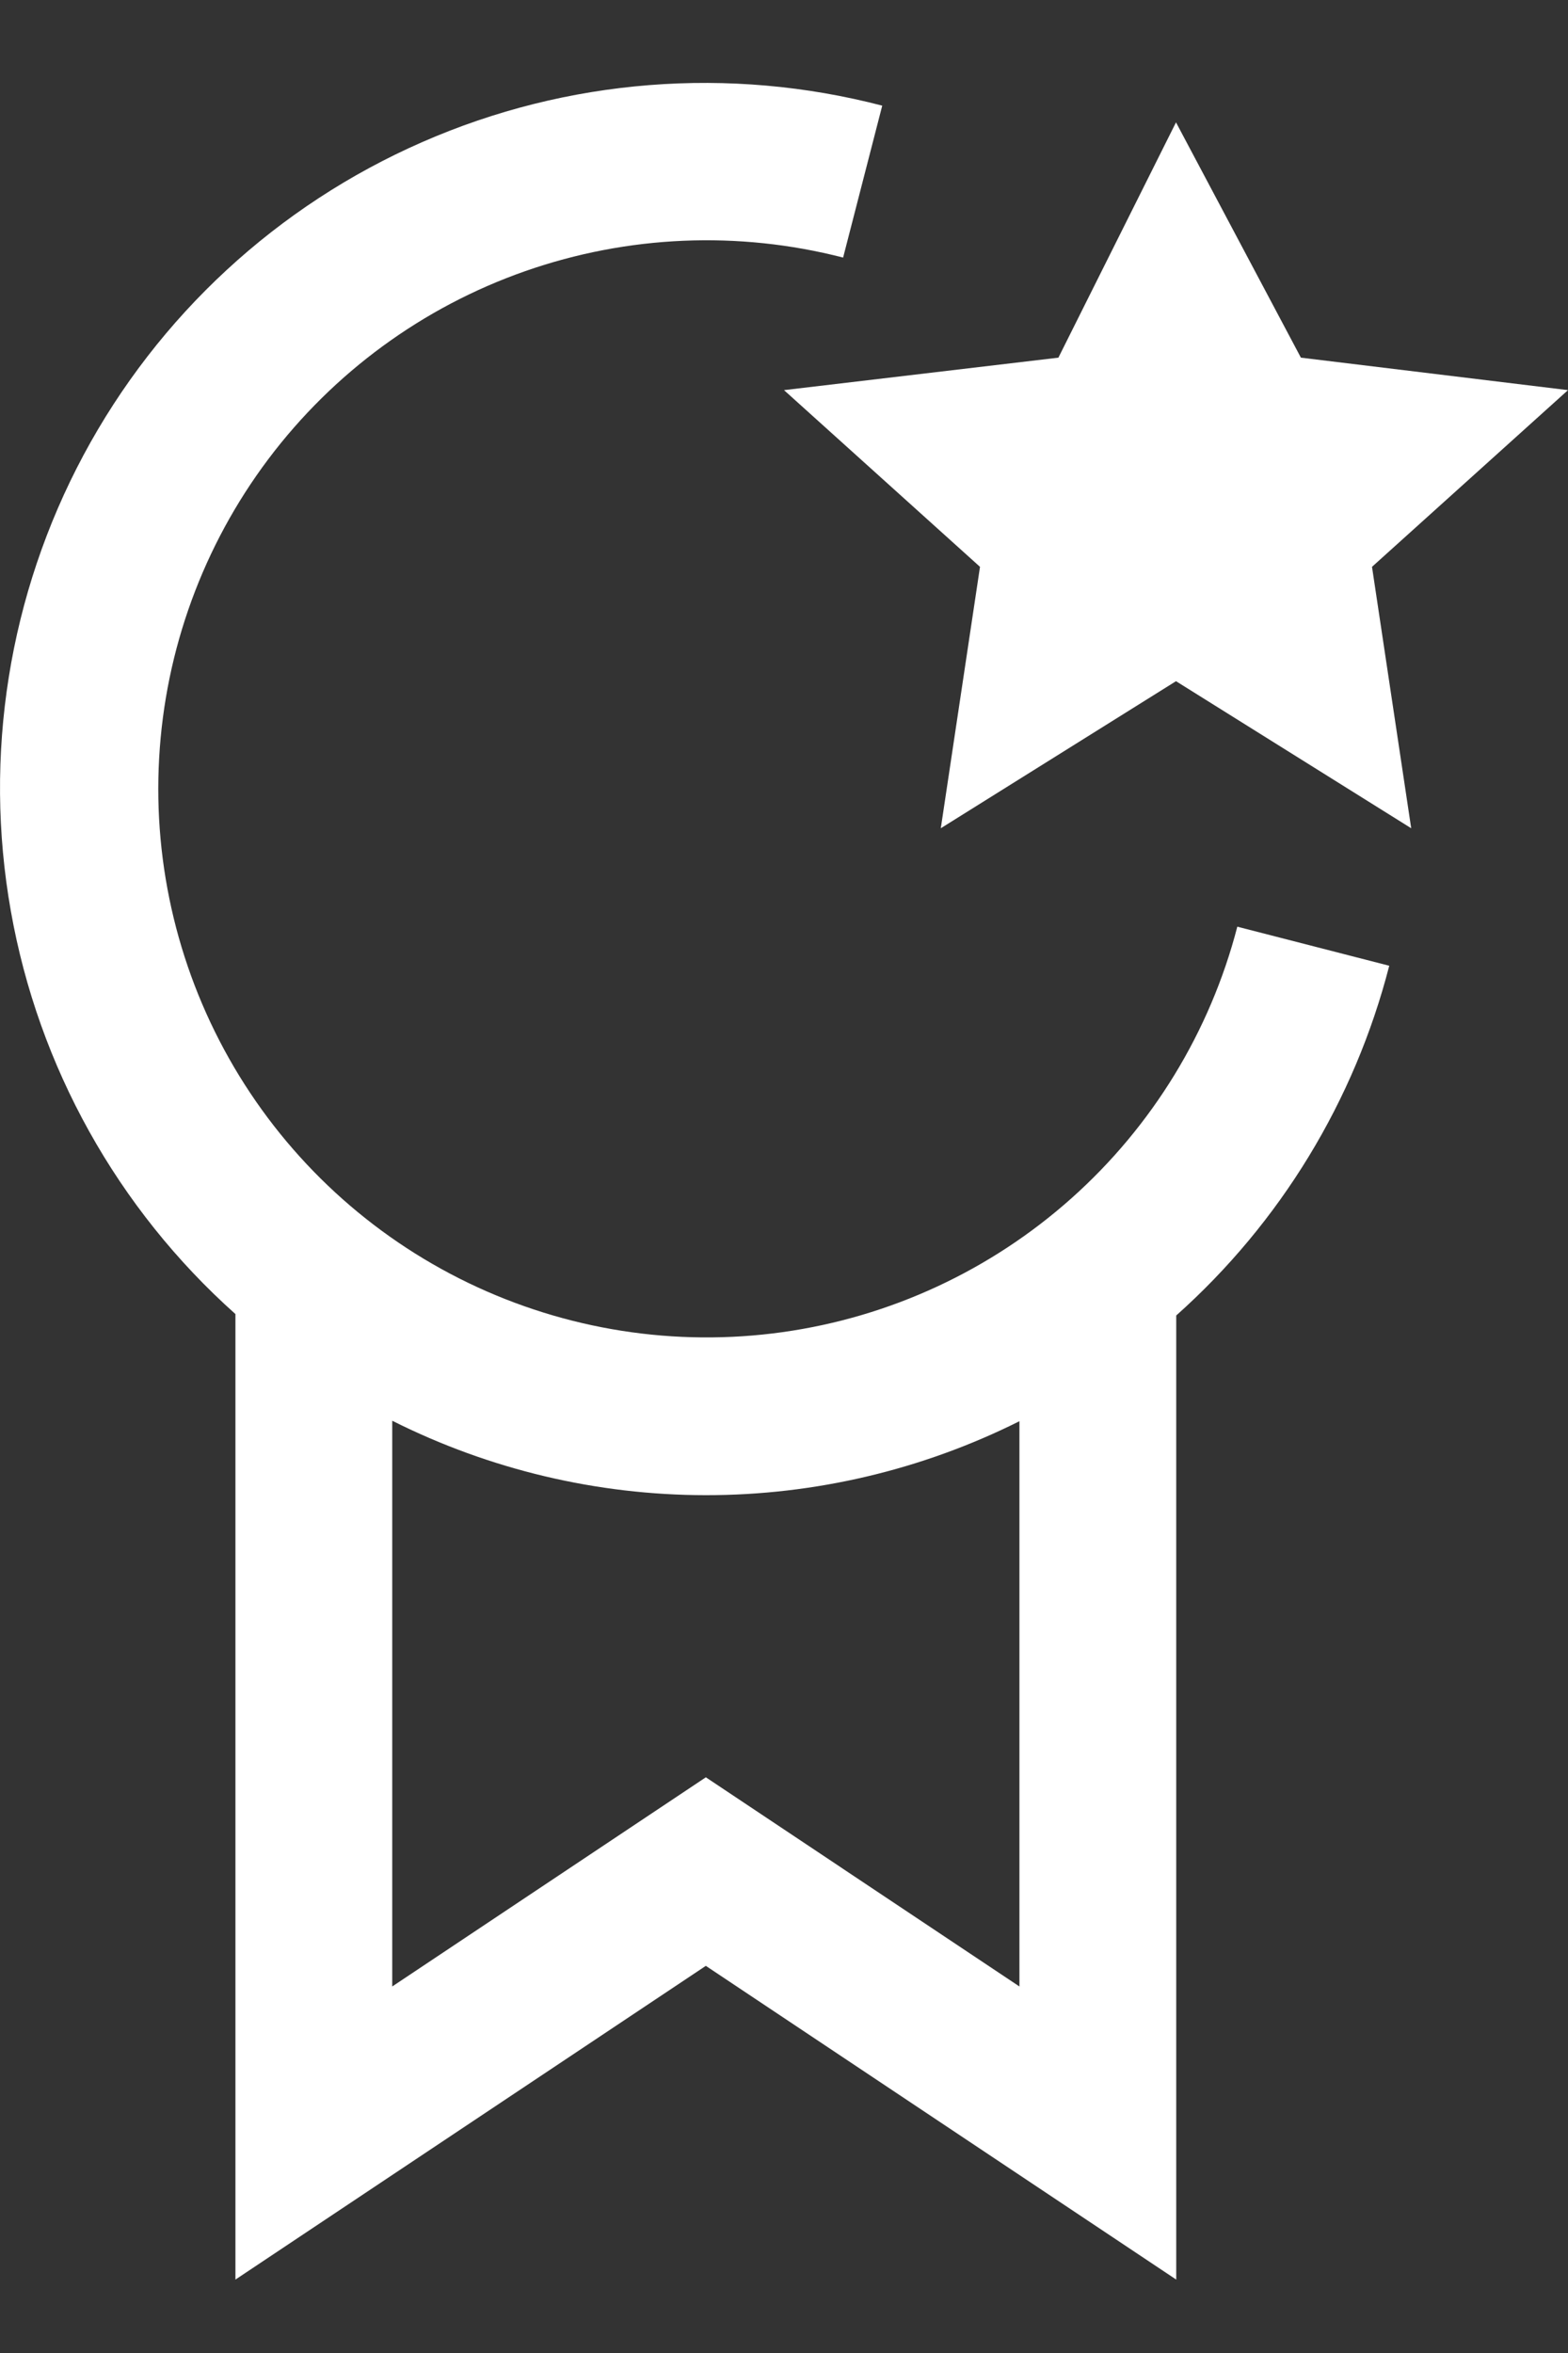
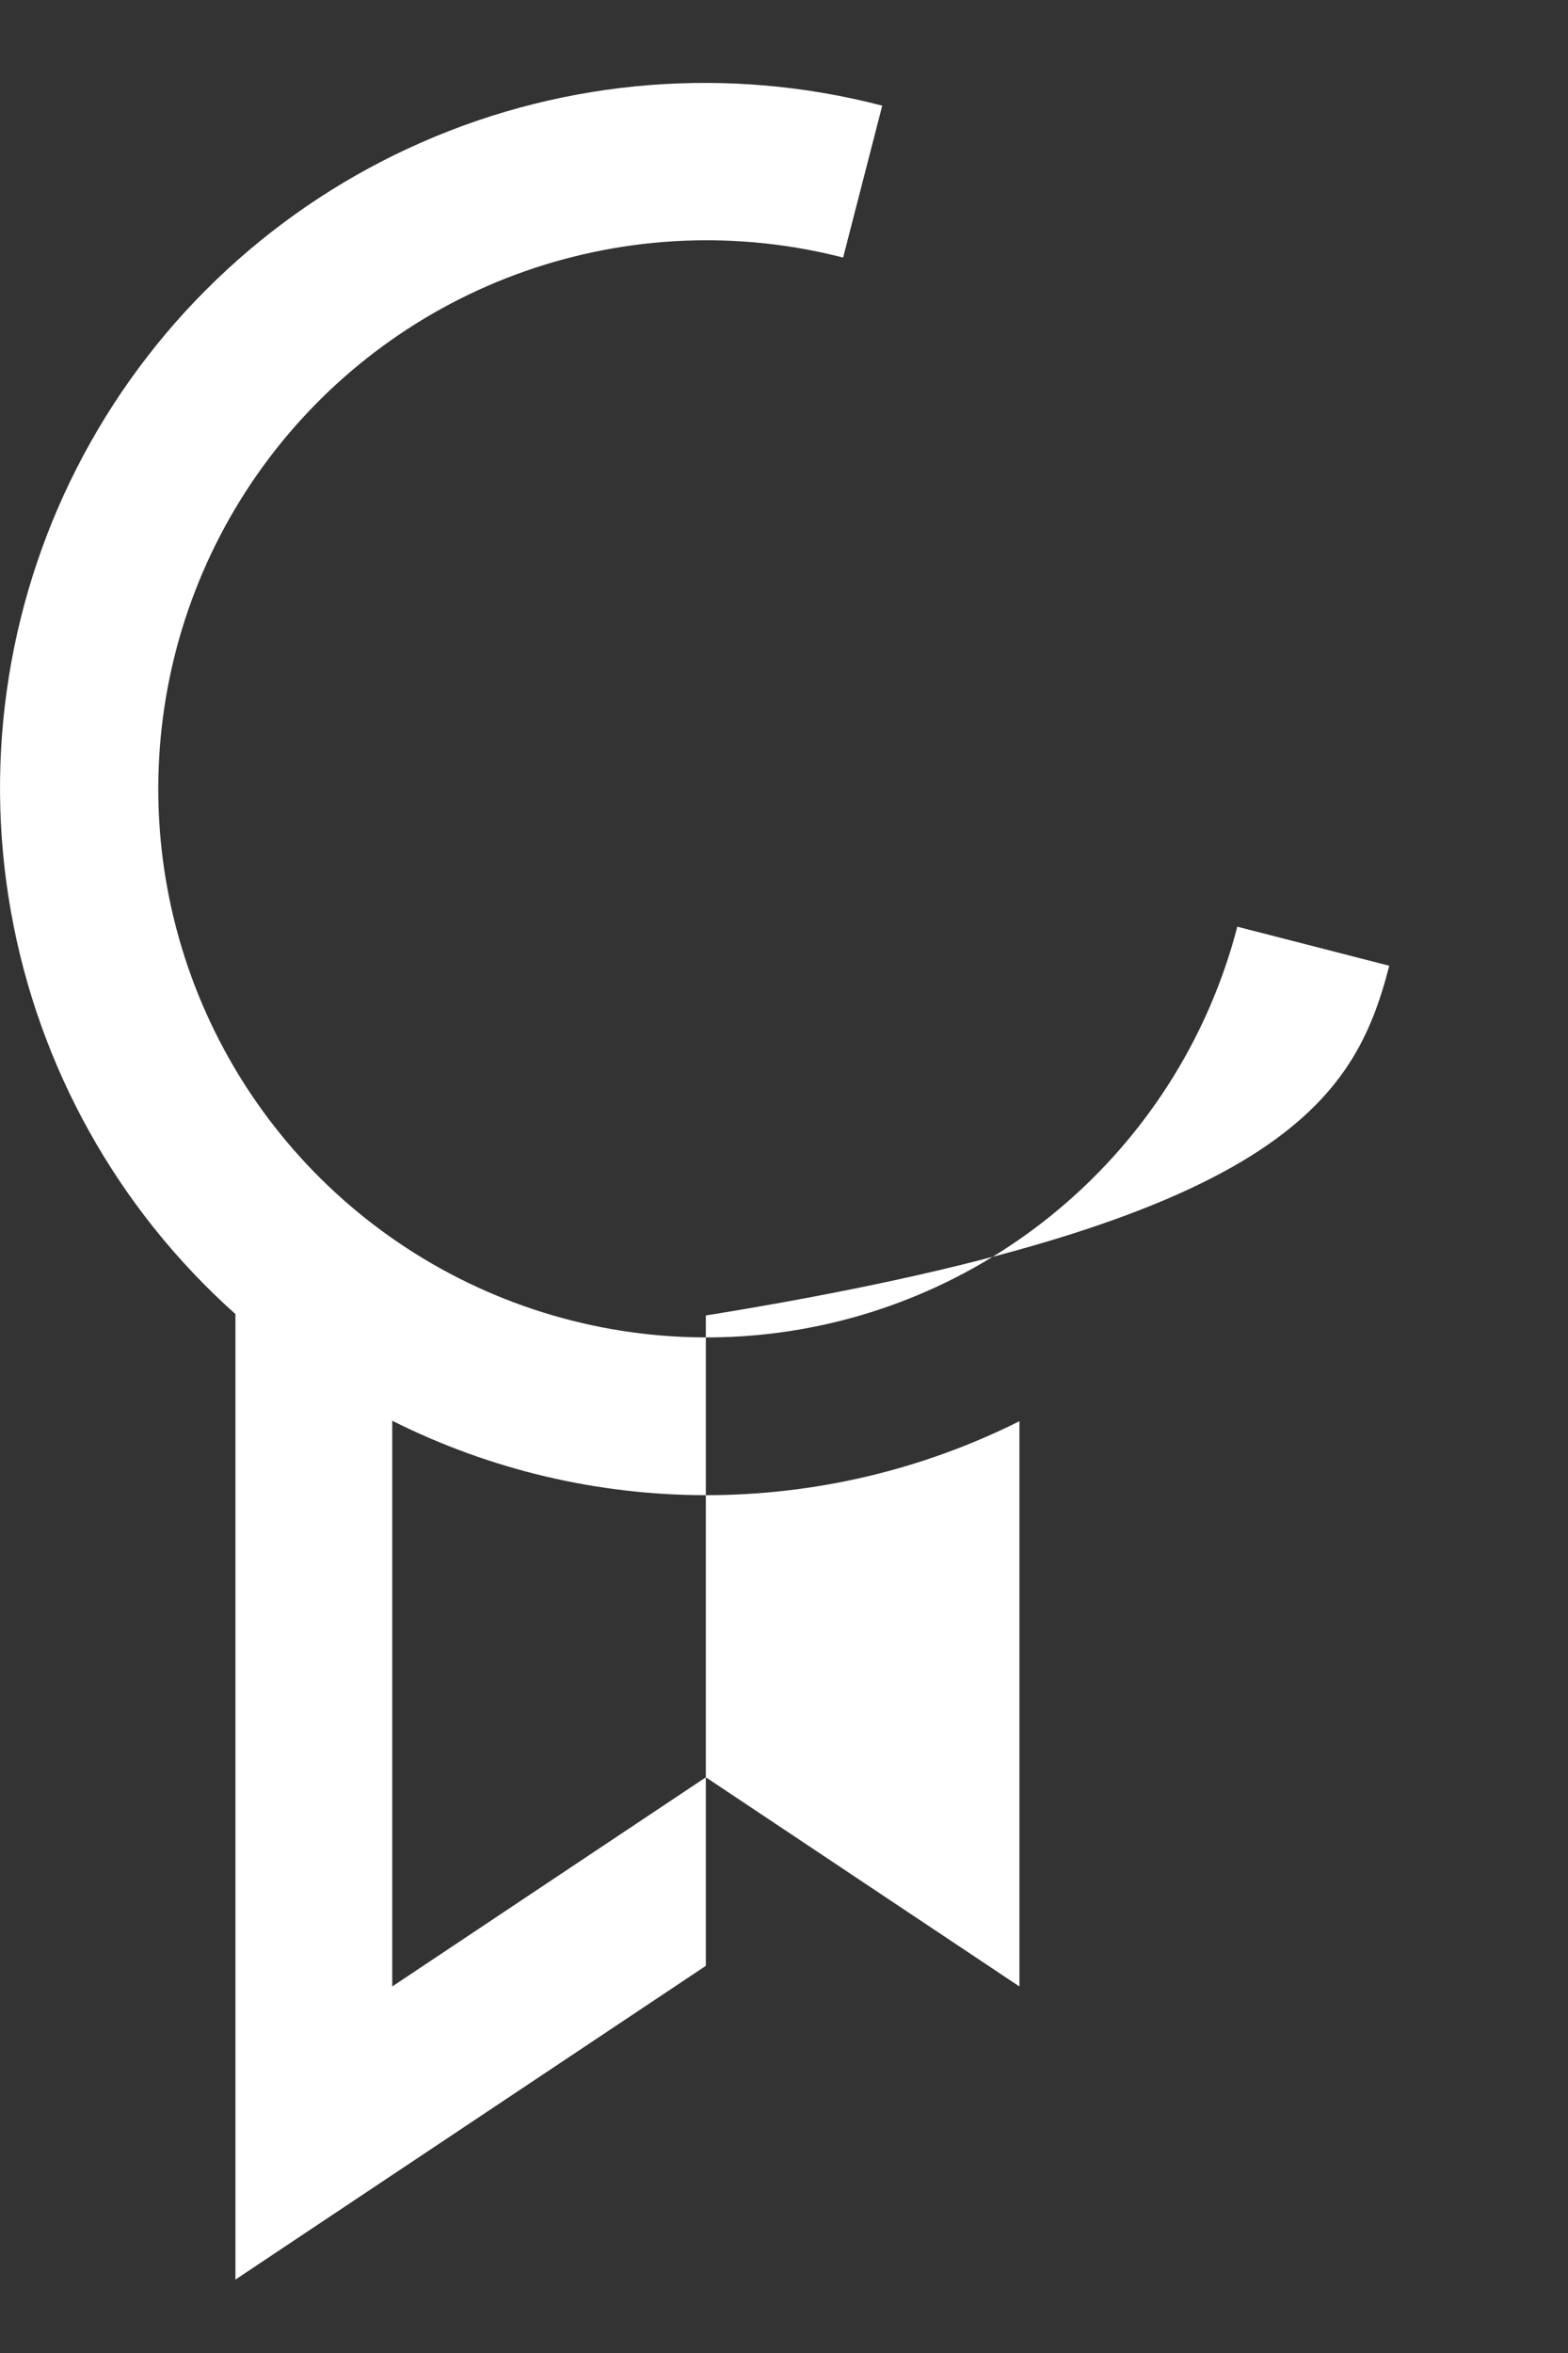
<svg xmlns="http://www.w3.org/2000/svg" width="20" height="30" viewBox="0 0 20 30" fill="none">
  <rect x="0" y="0" width="20" height="30" fill="#333333" stroke="none" />
-   <path d="M15 1.56L16.593 4.56L20 4.974L17.5 7.227L18 10.56L15 8.685L12 10.56L12.5 7.227L10 4.974L13.5 4.56L15 1.56Z" fill="white" />
-   <path d="M17.72 12.313L15.782 11.815C15.435 13.153 14.698 14.358 13.666 15.278C12.634 16.198 11.353 16.792 9.984 16.984C8.614 17.176 7.219 16.957 5.974 16.357C4.728 15.756 3.689 14.8 2.987 13.609C2.285 12.417 1.952 11.045 2.03 9.665C2.107 8.284 2.592 6.958 3.423 5.853C4.255 4.748 5.394 3.914 6.699 3.457C8.004 3 9.415 2.939 10.754 3.284L11.253 1.347C9.301 0.839 7.235 1.002 5.387 1.811C3.539 2.619 2.017 4.025 1.065 5.803C0.113 7.581 -0.214 9.628 0.138 11.614C0.489 13.6 1.498 15.411 3.003 16.754V29.064L9.003 25.064L15.003 29.064V16.772C16.331 15.588 17.277 14.036 17.72 12.313ZM13.003 25.327L9.003 22.66L5.003 25.327V18.114C6.244 18.737 7.614 19.062 9.002 19.063C10.391 19.064 11.761 18.741 13.003 18.12V25.327Z" fill="white" />
+   <path d="M17.72 12.313L15.782 11.815C15.435 13.153 14.698 14.358 13.666 15.278C12.634 16.198 11.353 16.792 9.984 16.984C8.614 17.176 7.219 16.957 5.974 16.357C4.728 15.756 3.689 14.8 2.987 13.609C2.285 12.417 1.952 11.045 2.03 9.665C2.107 8.284 2.592 6.958 3.423 5.853C4.255 4.748 5.394 3.914 6.699 3.457C8.004 3 9.415 2.939 10.754 3.284L11.253 1.347C9.301 0.839 7.235 1.002 5.387 1.811C3.539 2.619 2.017 4.025 1.065 5.803C0.113 7.581 -0.214 9.628 0.138 11.614C0.489 13.6 1.498 15.411 3.003 16.754V29.064L9.003 25.064V16.772C16.331 15.588 17.277 14.036 17.72 12.313ZM13.003 25.327L9.003 22.66L5.003 25.327V18.114C6.244 18.737 7.614 19.062 9.002 19.063C10.391 19.064 11.761 18.741 13.003 18.12V25.327Z" fill="white" />
</svg>